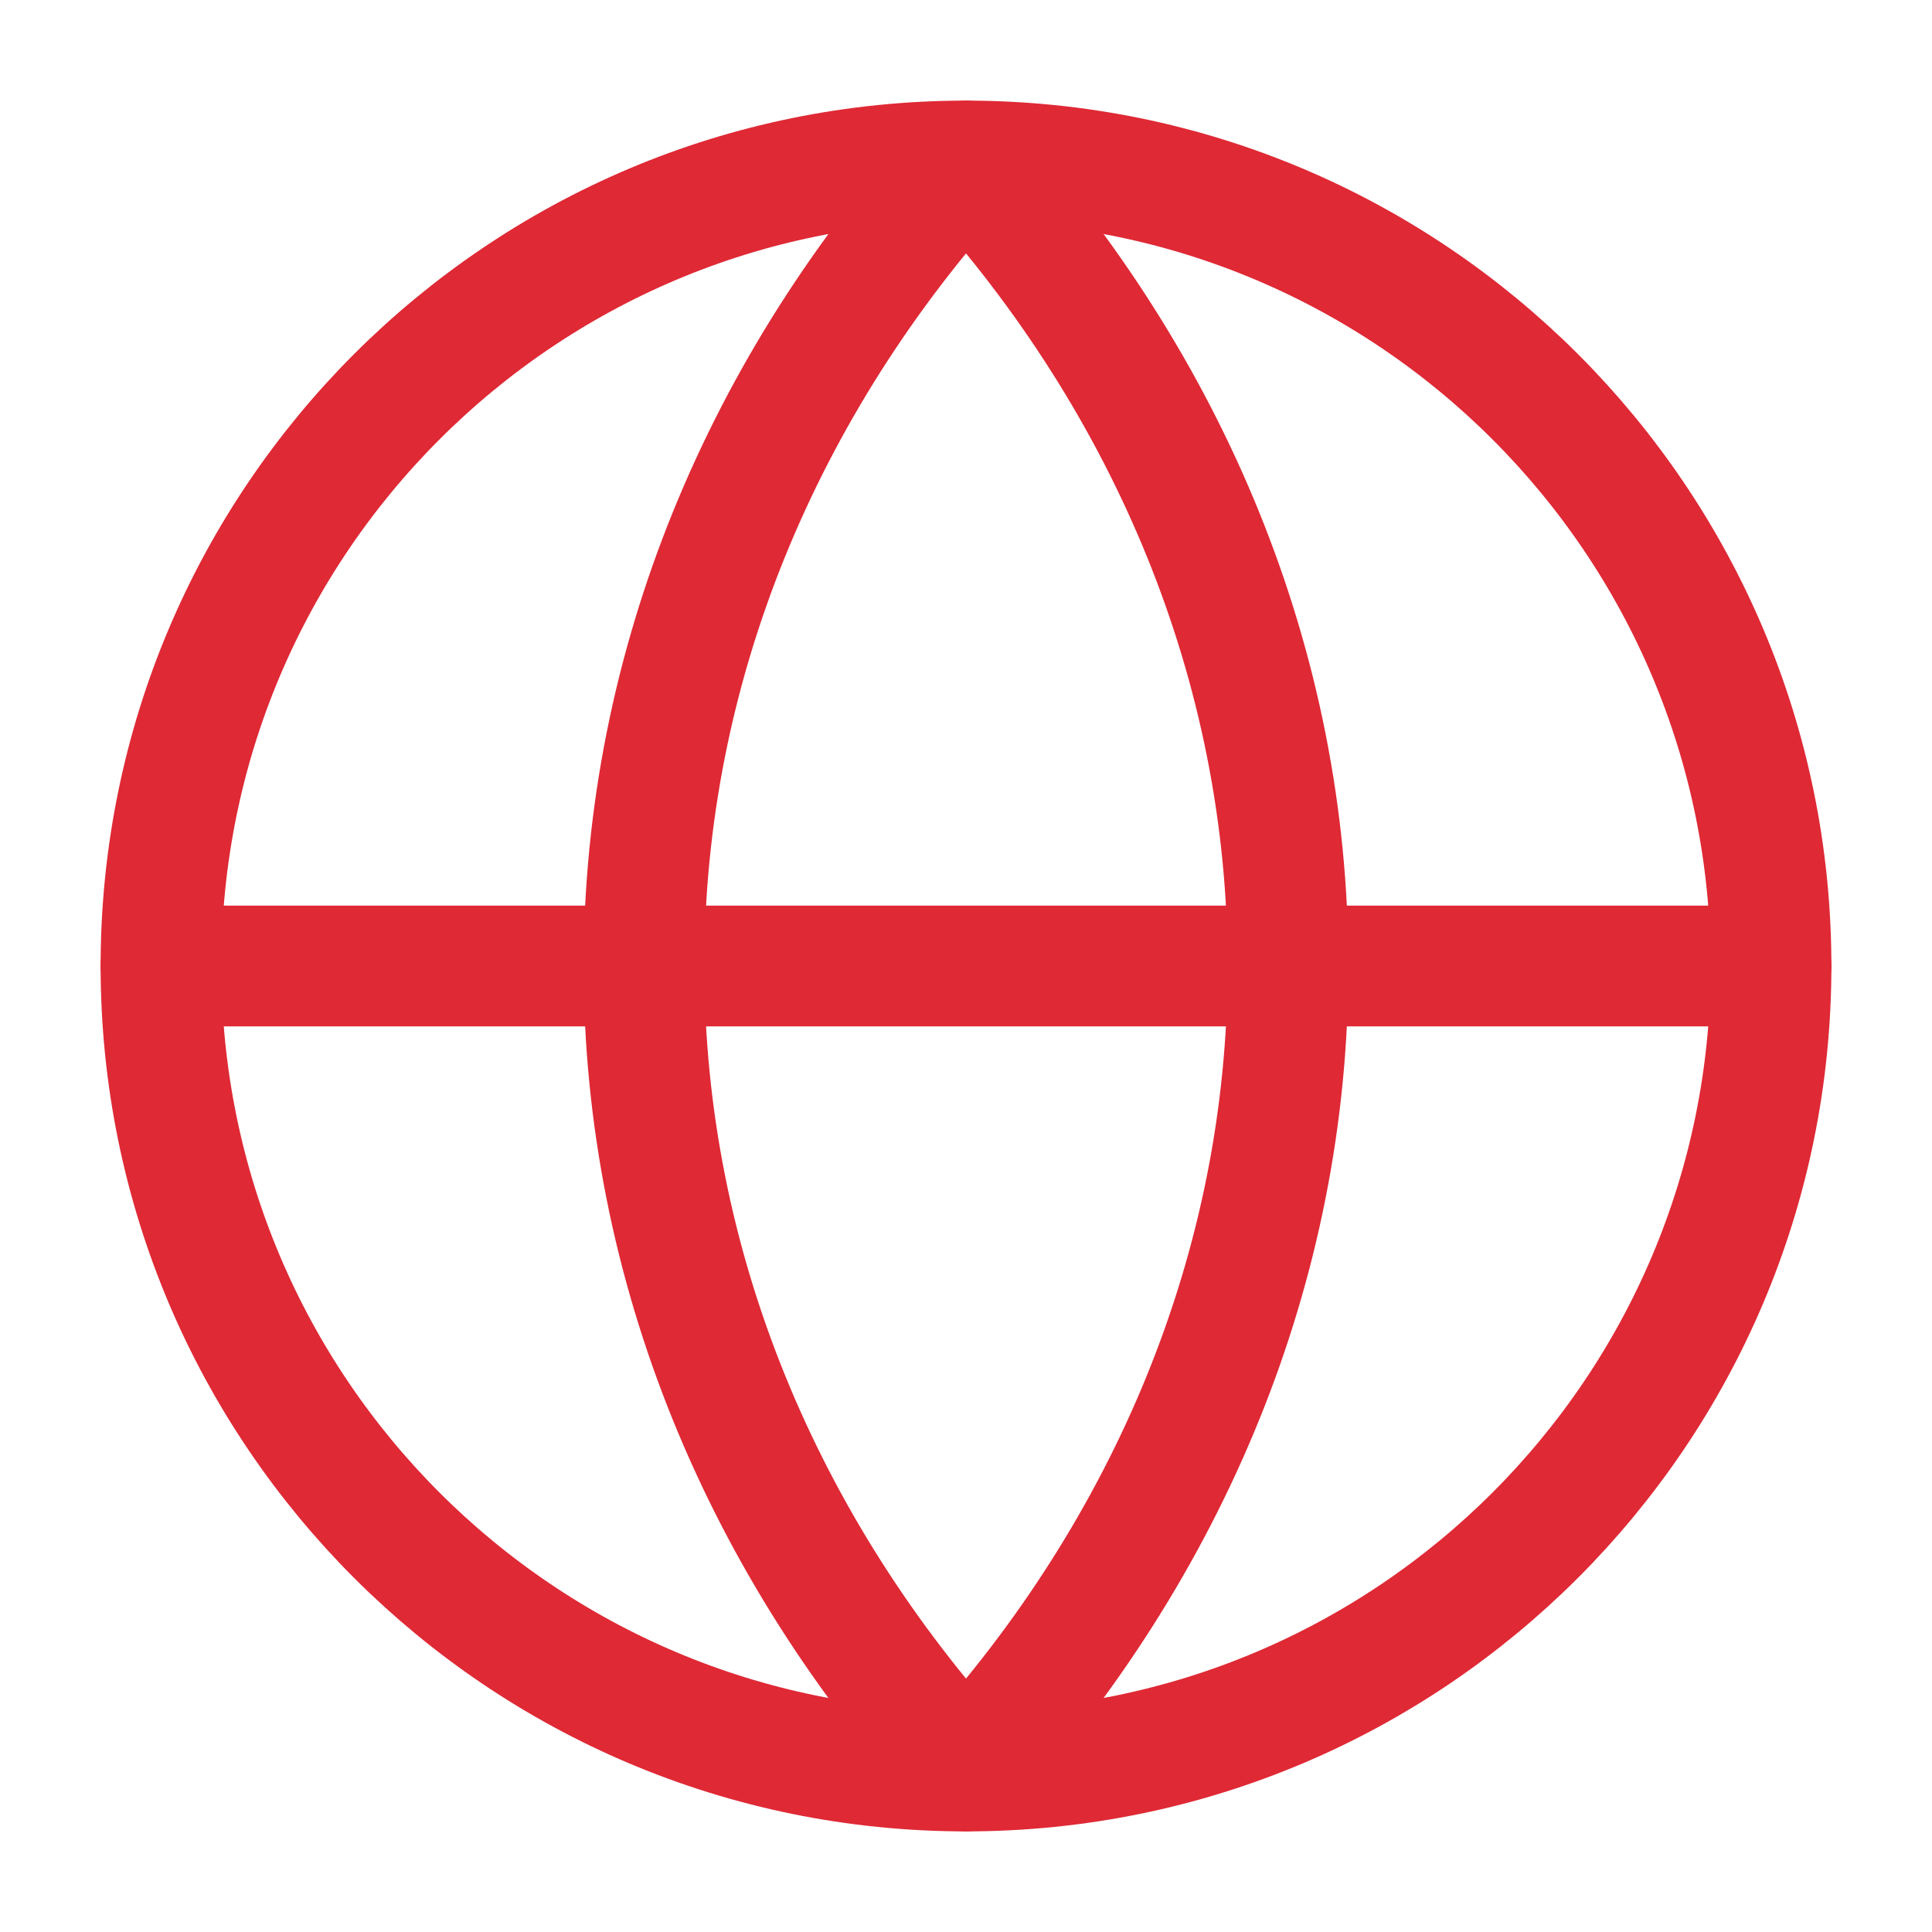
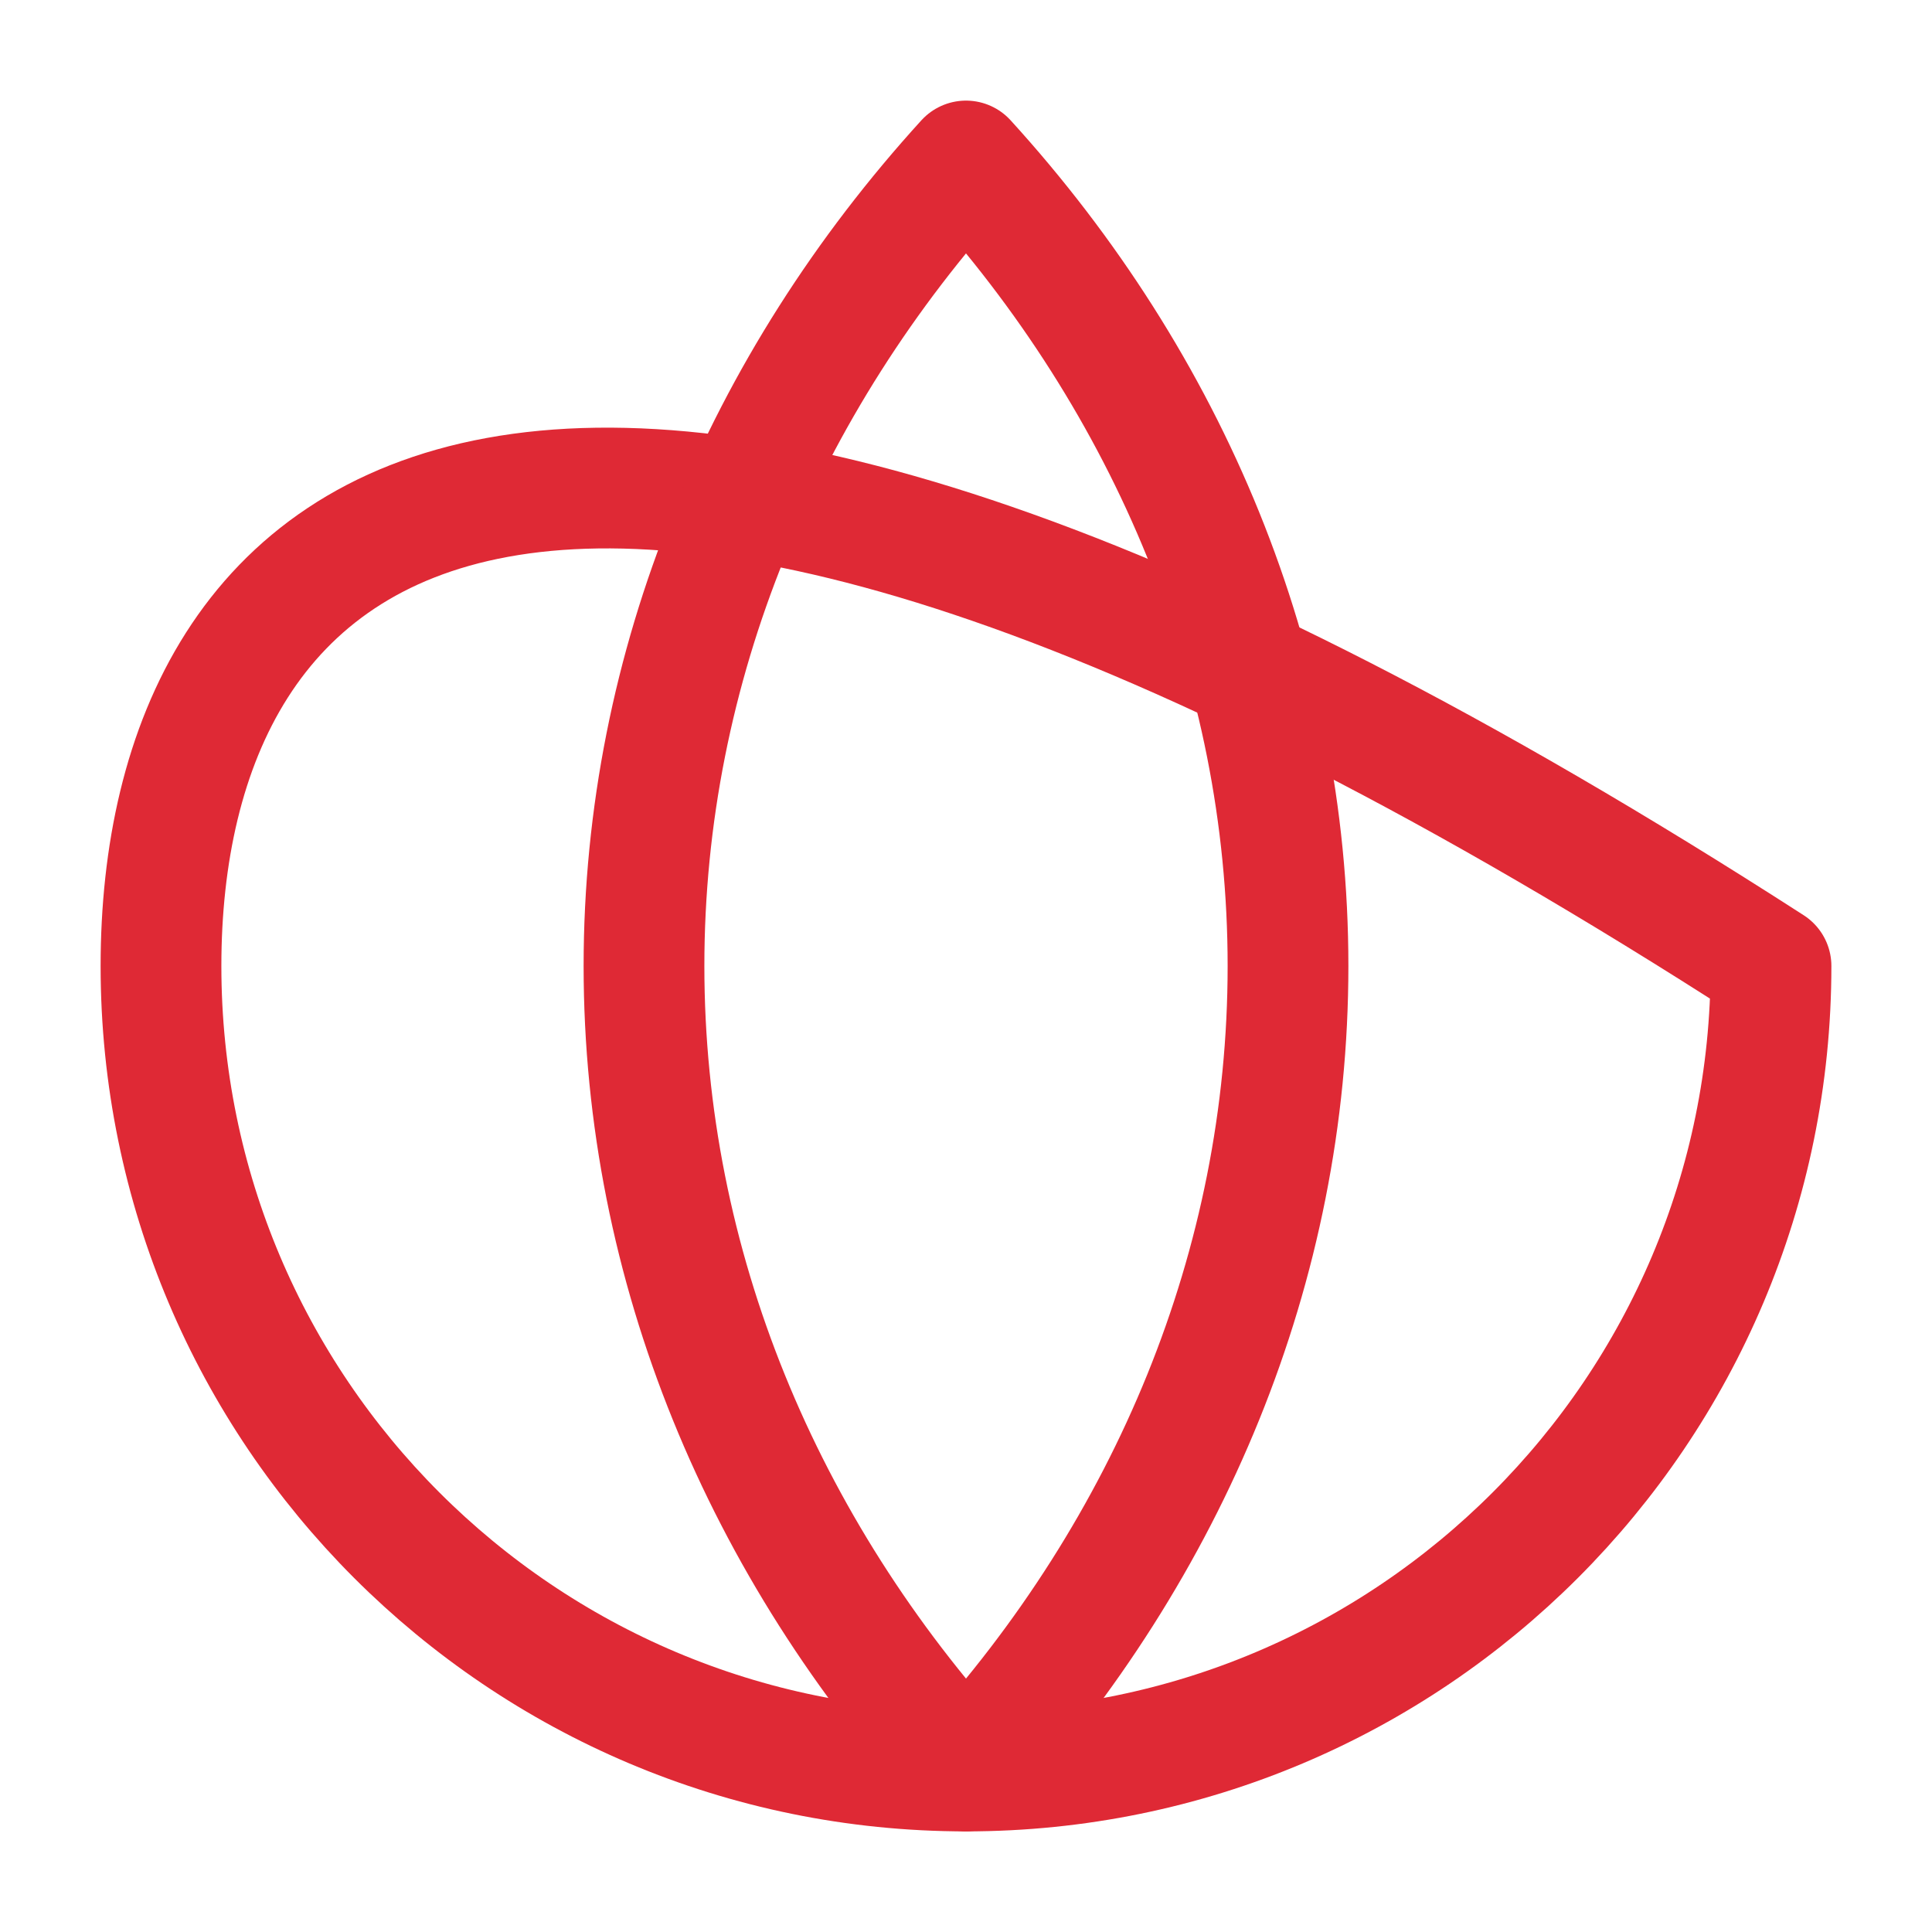
<svg xmlns="http://www.w3.org/2000/svg" width="64" height="64" viewBox="0 0 64 64" fill="none">
-   <path d="M32 58.667C46.728 58.667 58.667 46.728 58.667 32C58.667 17.272 46.728 5.333 32 5.333C17.272 5.333 5.333 17.272 5.333 32C5.333 46.728 17.272 58.667 32 58.667Z" stroke="#DF2935" stroke-width="4" stroke-linecap="round" stroke-linejoin="round" />
-   <path d="M5.333 32H58.667" stroke="#DF2935" stroke-width="4" stroke-linecap="round" stroke-linejoin="round" />
+   <path d="M32 58.667C46.728 58.667 58.667 46.728 58.667 32C17.272 5.333 5.333 17.272 5.333 32C5.333 46.728 17.272 58.667 32 58.667Z" stroke="#DF2935" stroke-width="4" stroke-linecap="round" stroke-linejoin="round" />
  <path d="M32 5.333C38.728 12.722 42.667 22.065 42.667 32C42.667 41.935 38.728 51.278 32 58.667C25.272 51.278 21.333 41.935 21.333 32C21.333 22.065 25.272 12.722 32 5.333Z" stroke="#DF2935" stroke-width="4" stroke-linecap="round" stroke-linejoin="round" />
</svg>